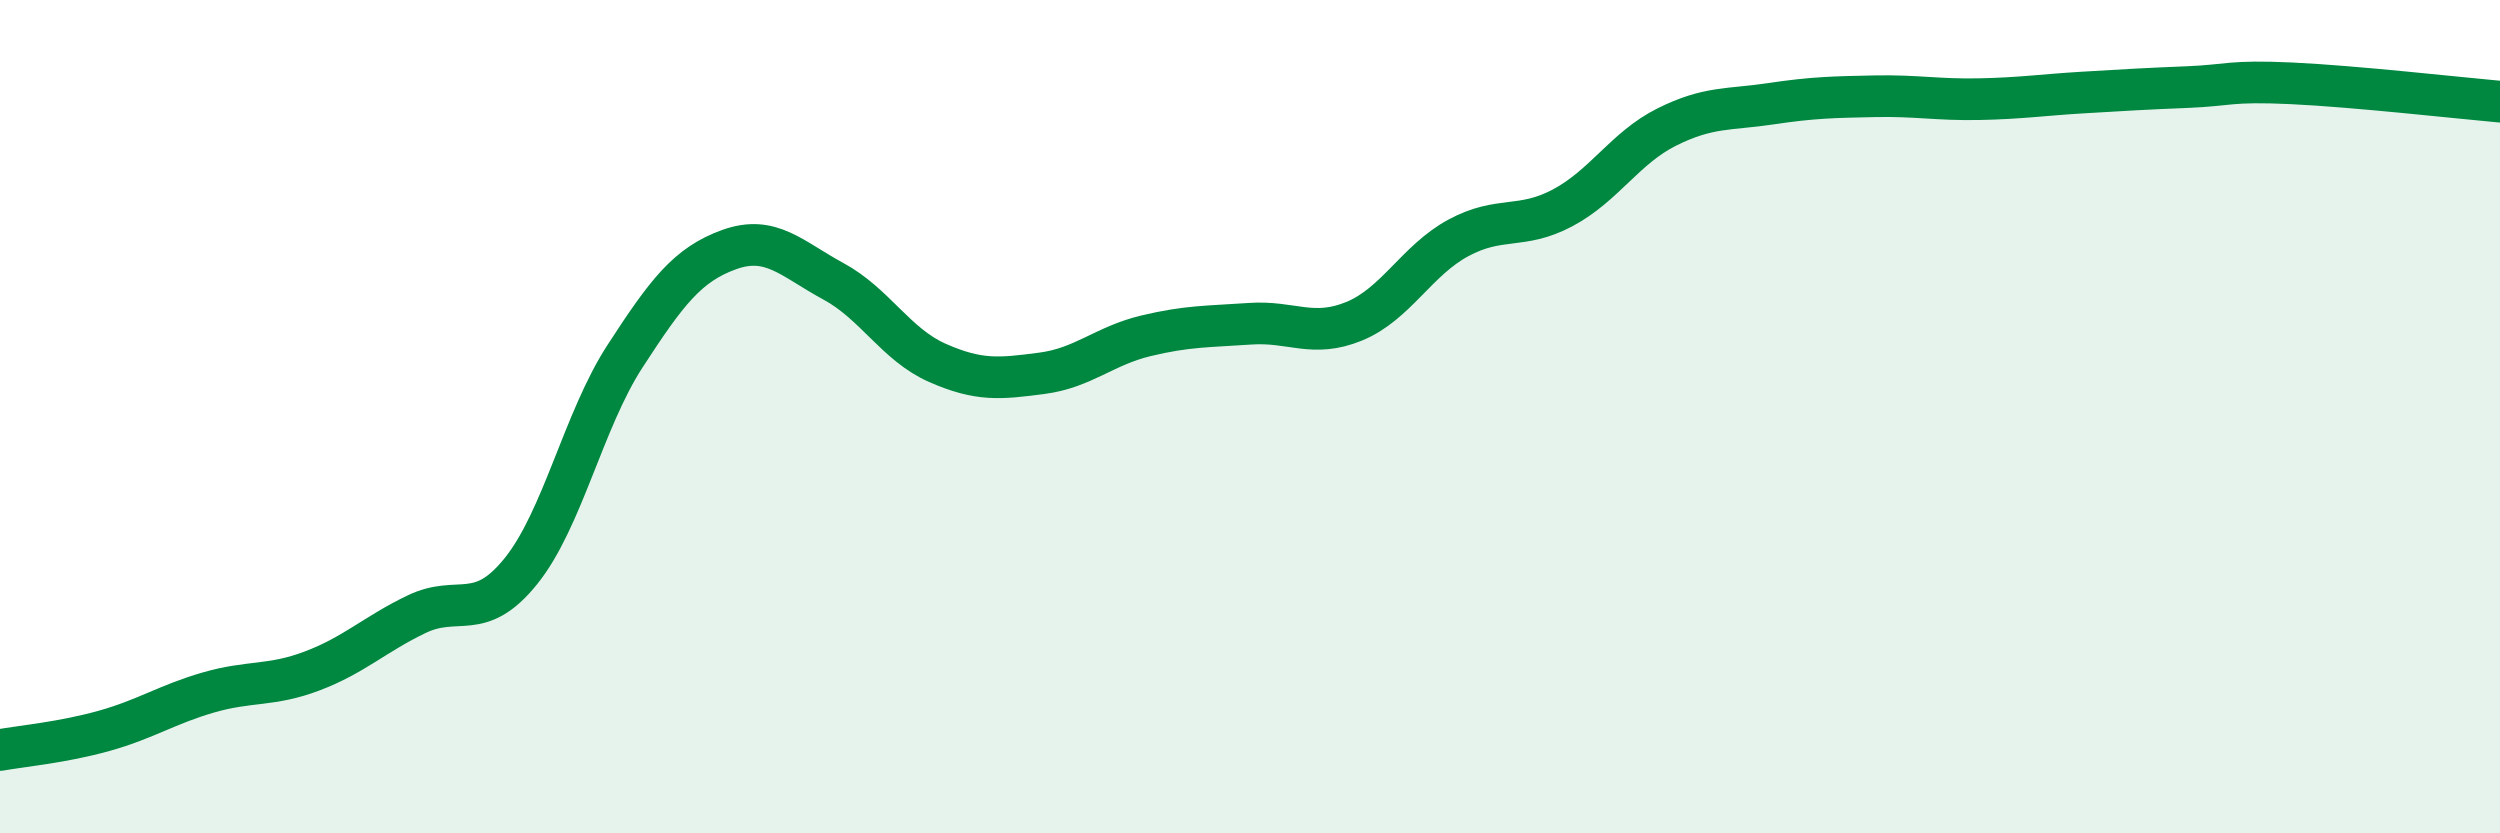
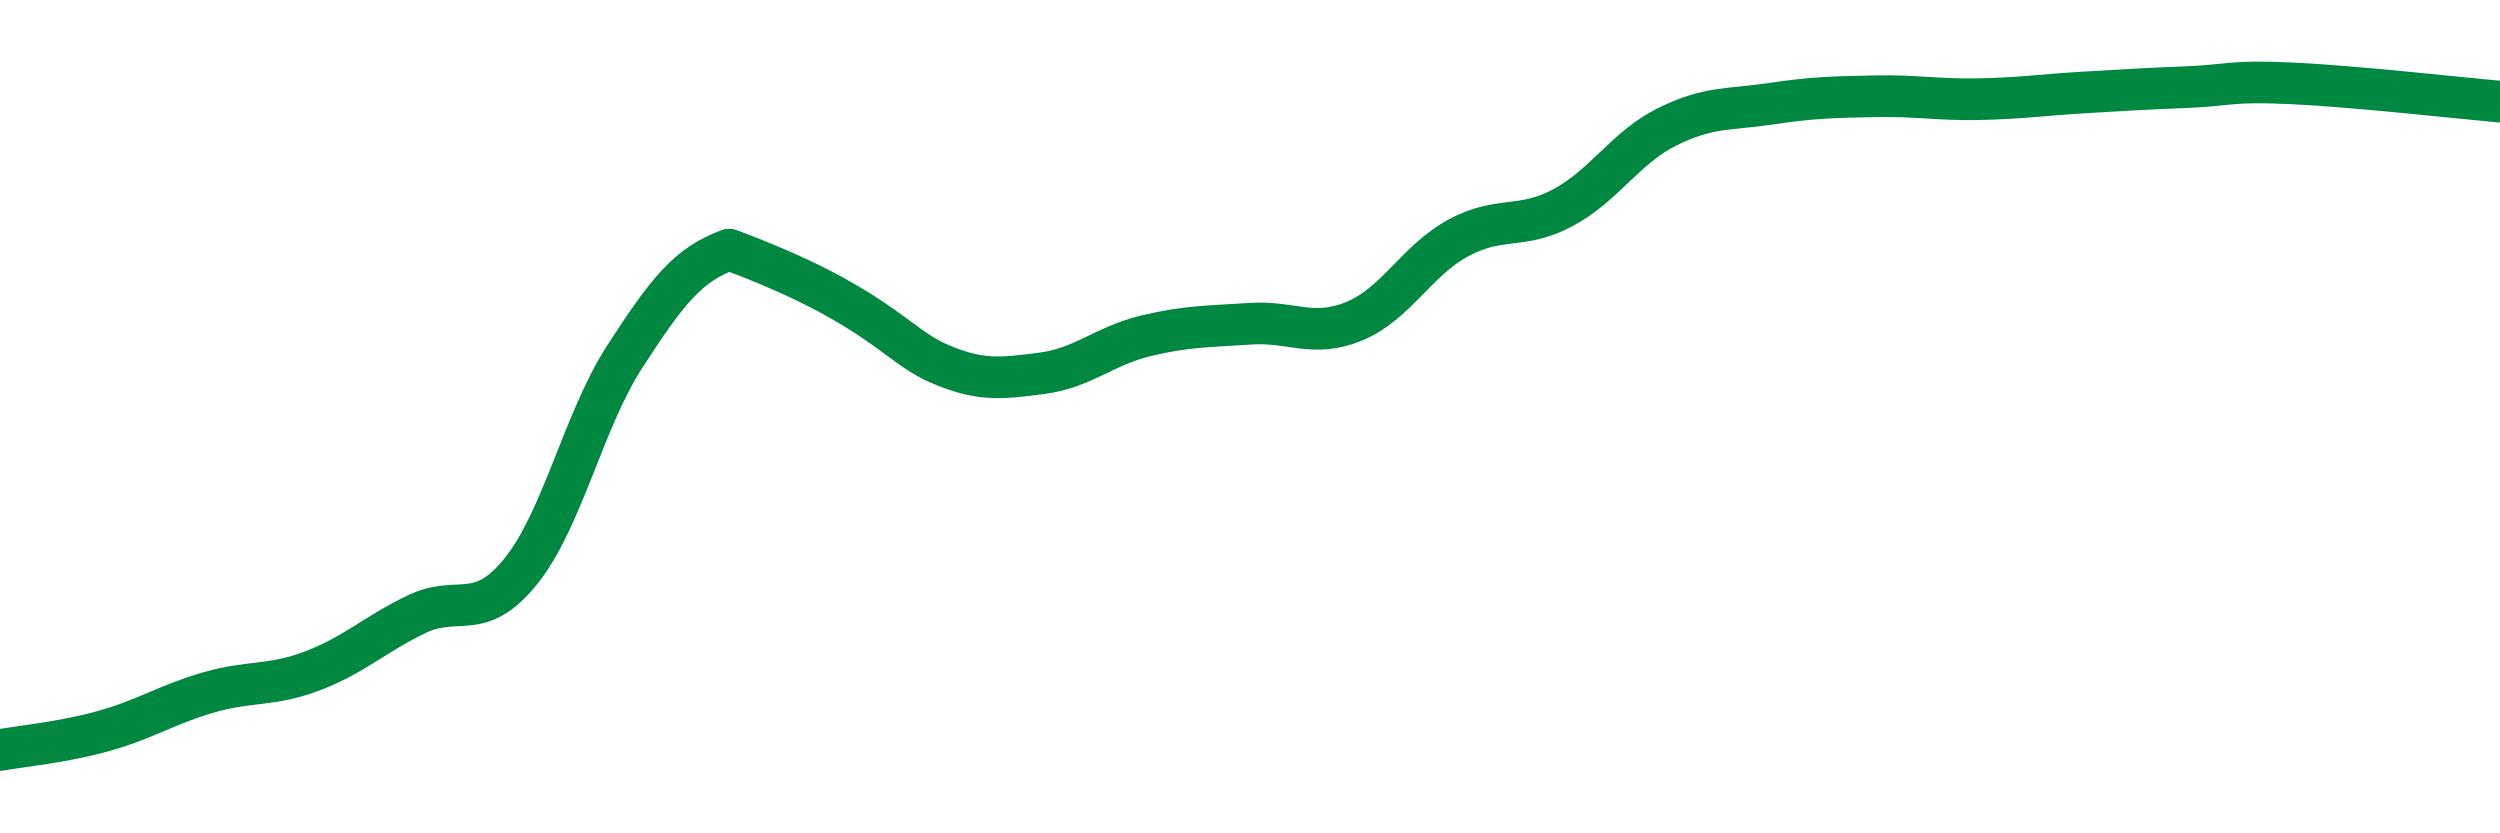
<svg xmlns="http://www.w3.org/2000/svg" width="60" height="20" viewBox="0 0 60 20">
-   <path d="M 0,18 C 0.5,17.91 1.5,17.82 2.5,17.54 C 3.5,17.26 4,16.91 5,16.62 C 6,16.33 6.5,16.48 7.5,16.1 C 8.5,15.72 9,15.22 10,14.74 C 11,14.26 11.5,14.95 12.5,13.71 C 13.5,12.47 14,10.09 15,8.55 C 16,7.01 16.5,6.35 17.5,5.99 C 18.5,5.63 19,6.21 20,6.75 C 21,7.29 21.5,8.27 22.5,8.71 C 23.5,9.15 24,9.09 25,8.96 C 26,8.83 26.5,8.3 27.5,8.06 C 28.5,7.82 29,7.84 30,7.77 C 31,7.7 31.5,8.12 32.5,7.71 C 33.5,7.3 34,6.25 35,5.71 C 36,5.17 36.5,5.52 37.5,4.99 C 38.5,4.46 39,3.55 40,3.05 C 41,2.55 41.5,2.64 42.5,2.49 C 43.5,2.34 44,2.33 45,2.31 C 46,2.29 46.5,2.4 47.5,2.38 C 48.5,2.36 49,2.28 50,2.22 C 51,2.16 51.5,2.13 52.5,2.09 C 53.5,2.05 53.5,1.93 55,2 C 56.5,2.07 59,2.35 60,2.44L60 20L0 20Z" fill="#008740" opacity="0.1" stroke-linecap="round" stroke-linejoin="round" />
-   <path d="M 0,18 C 0.5,17.91 1.5,17.82 2.5,17.54 C 3.5,17.26 4,16.91 5,16.62 C 6,16.33 6.5,16.48 7.5,16.1 C 8.5,15.72 9,15.22 10,14.74 C 11,14.26 11.5,14.95 12.5,13.71 C 13.5,12.47 14,10.09 15,8.55 C 16,7.01 16.5,6.35 17.5,5.99 C 18.5,5.63 19,6.21 20,6.75 C 21,7.29 21.5,8.27 22.5,8.71 C 23.5,9.15 24,9.09 25,8.96 C 26,8.83 26.5,8.3 27.5,8.06 C 28.5,7.82 29,7.84 30,7.77 C 31,7.7 31.5,8.12 32.5,7.71 C 33.5,7.3 34,6.25 35,5.71 C 36,5.17 36.5,5.52 37.5,4.99 C 38.5,4.46 39,3.55 40,3.05 C 41,2.55 41.5,2.64 42.5,2.49 C 43.5,2.34 44,2.33 45,2.31 C 46,2.29 46.5,2.4 47.5,2.38 C 48.5,2.36 49,2.28 50,2.22 C 51,2.16 51.5,2.13 52.5,2.09 C 53.5,2.05 53.5,1.93 55,2 C 56.5,2.07 59,2.35 60,2.44" stroke="#008740" stroke-width="1" fill="none" stroke-linecap="round" stroke-linejoin="round" />
+   <path d="M 0,18 C 0.5,17.91 1.5,17.82 2.5,17.54 C 3.5,17.26 4,16.91 5,16.62 C 6,16.33 6.5,16.48 7.5,16.1 C 8.5,15.72 9,15.22 10,14.74 C 11,14.26 11.5,14.95 12.5,13.71 C 13.5,12.47 14,10.09 15,8.55 C 16,7.01 16.5,6.35 17.5,5.99 C 21,7.29 21.5,8.27 22.5,8.71 C 23.5,9.15 24,9.09 25,8.96 C 26,8.83 26.5,8.3 27.5,8.06 C 28.5,7.82 29,7.84 30,7.77 C 31,7.7 31.5,8.12 32.5,7.71 C 33.5,7.3 34,6.25 35,5.71 C 36,5.17 36.5,5.52 37.5,4.99 C 38.5,4.46 39,3.55 40,3.05 C 41,2.55 41.5,2.64 42.5,2.49 C 43.5,2.34 44,2.33 45,2.31 C 46,2.29 46.5,2.4 47.5,2.38 C 48.5,2.36 49,2.28 50,2.22 C 51,2.16 51.5,2.13 52.5,2.09 C 53.5,2.05 53.5,1.93 55,2 C 56.5,2.07 59,2.35 60,2.44" stroke="#008740" stroke-width="1" fill="none" stroke-linecap="round" stroke-linejoin="round" />
</svg>